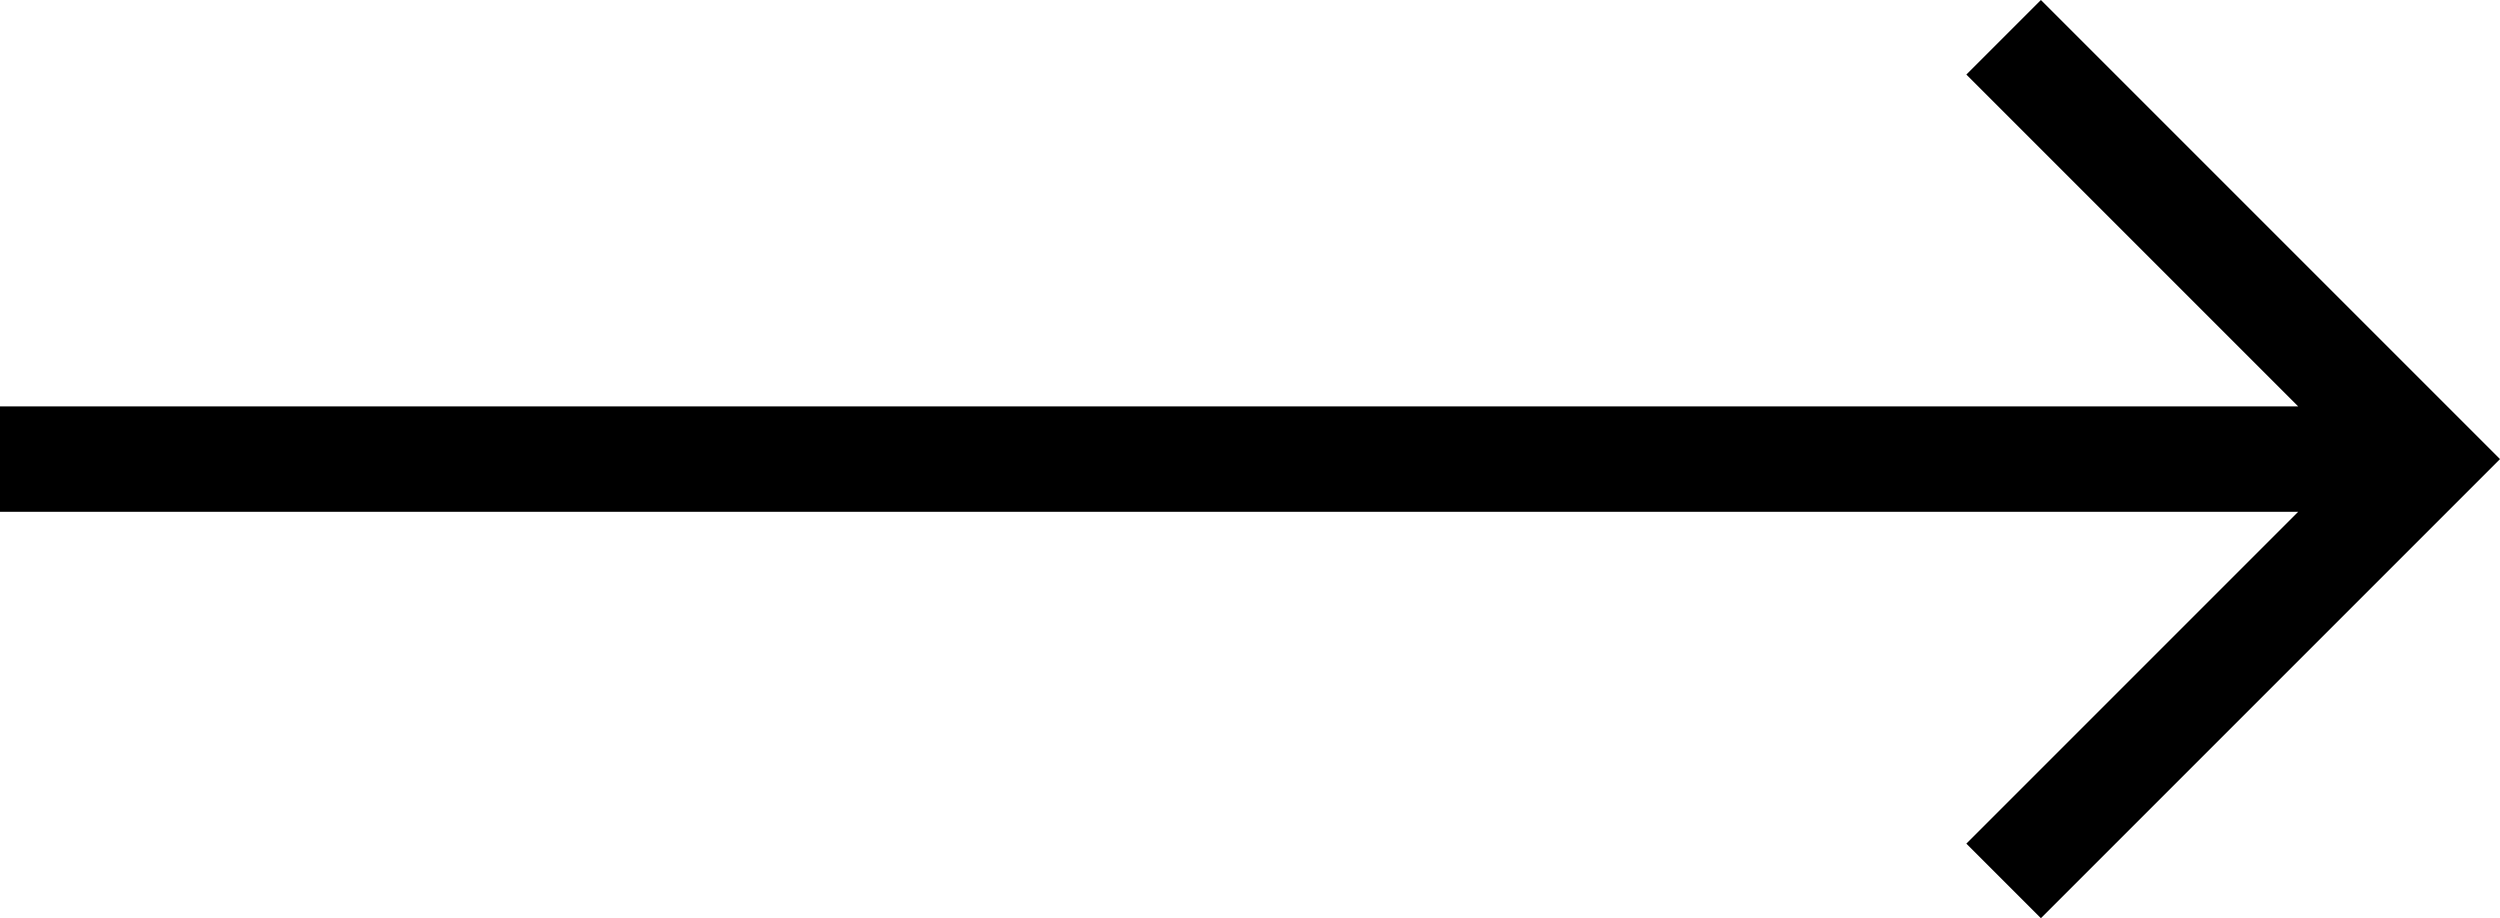
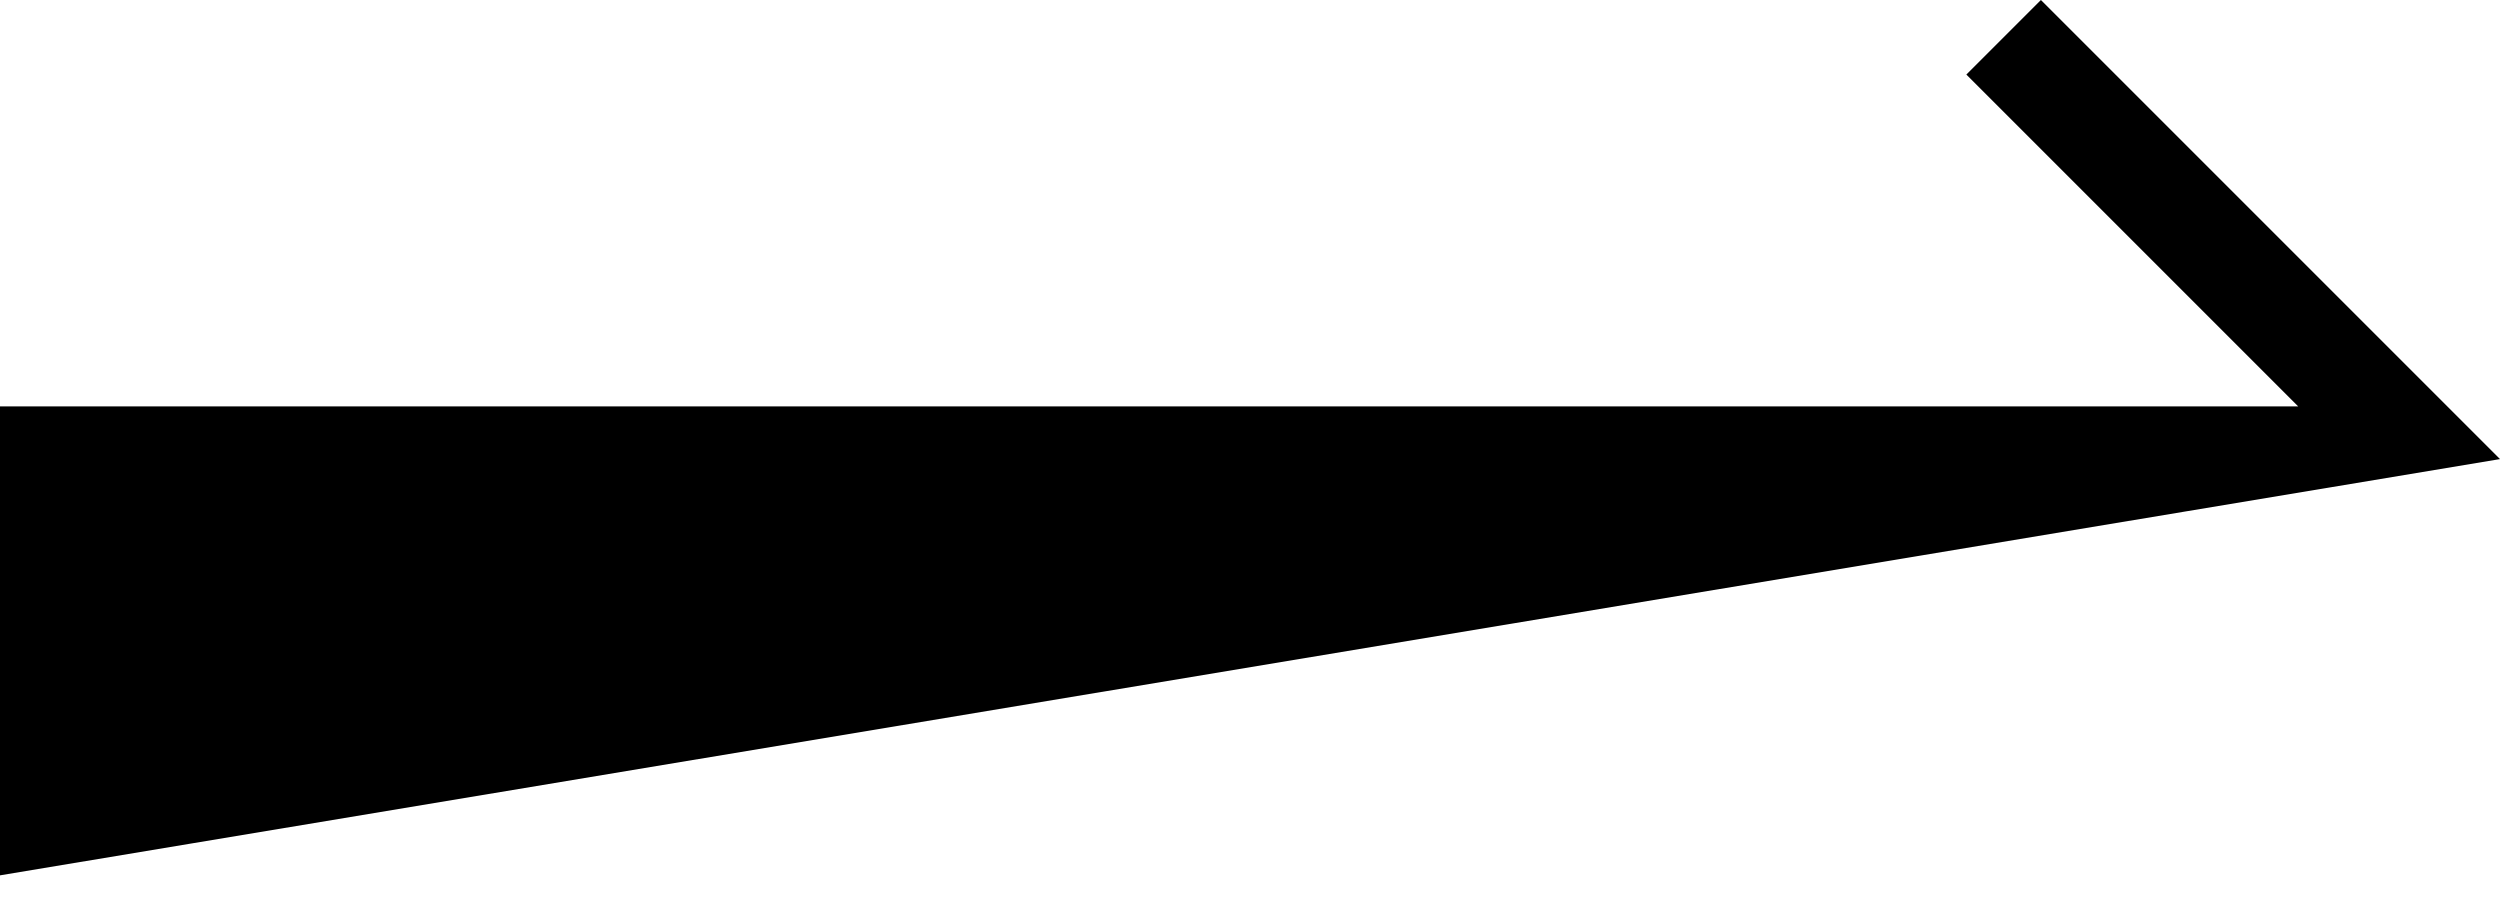
<svg xmlns="http://www.w3.org/2000/svg" width="47.414" height="17.414" viewBox="0 0 47.414 17.414">
-   <path id="Path_159599" data-name="Path 159599" d="M1,26H44.586l-6.293,6.293,1.414,1.414L48.414,25l-8.707-8.707-1.414,1.414L44.586,24H1Z" transform="translate(-1 -16.293)" />
+   <path id="Path_159599" data-name="Path 159599" d="M1,26l-6.293,6.293,1.414,1.414L48.414,25l-8.707-8.707-1.414,1.414L44.586,24H1Z" transform="translate(-1 -16.293)" />
</svg>